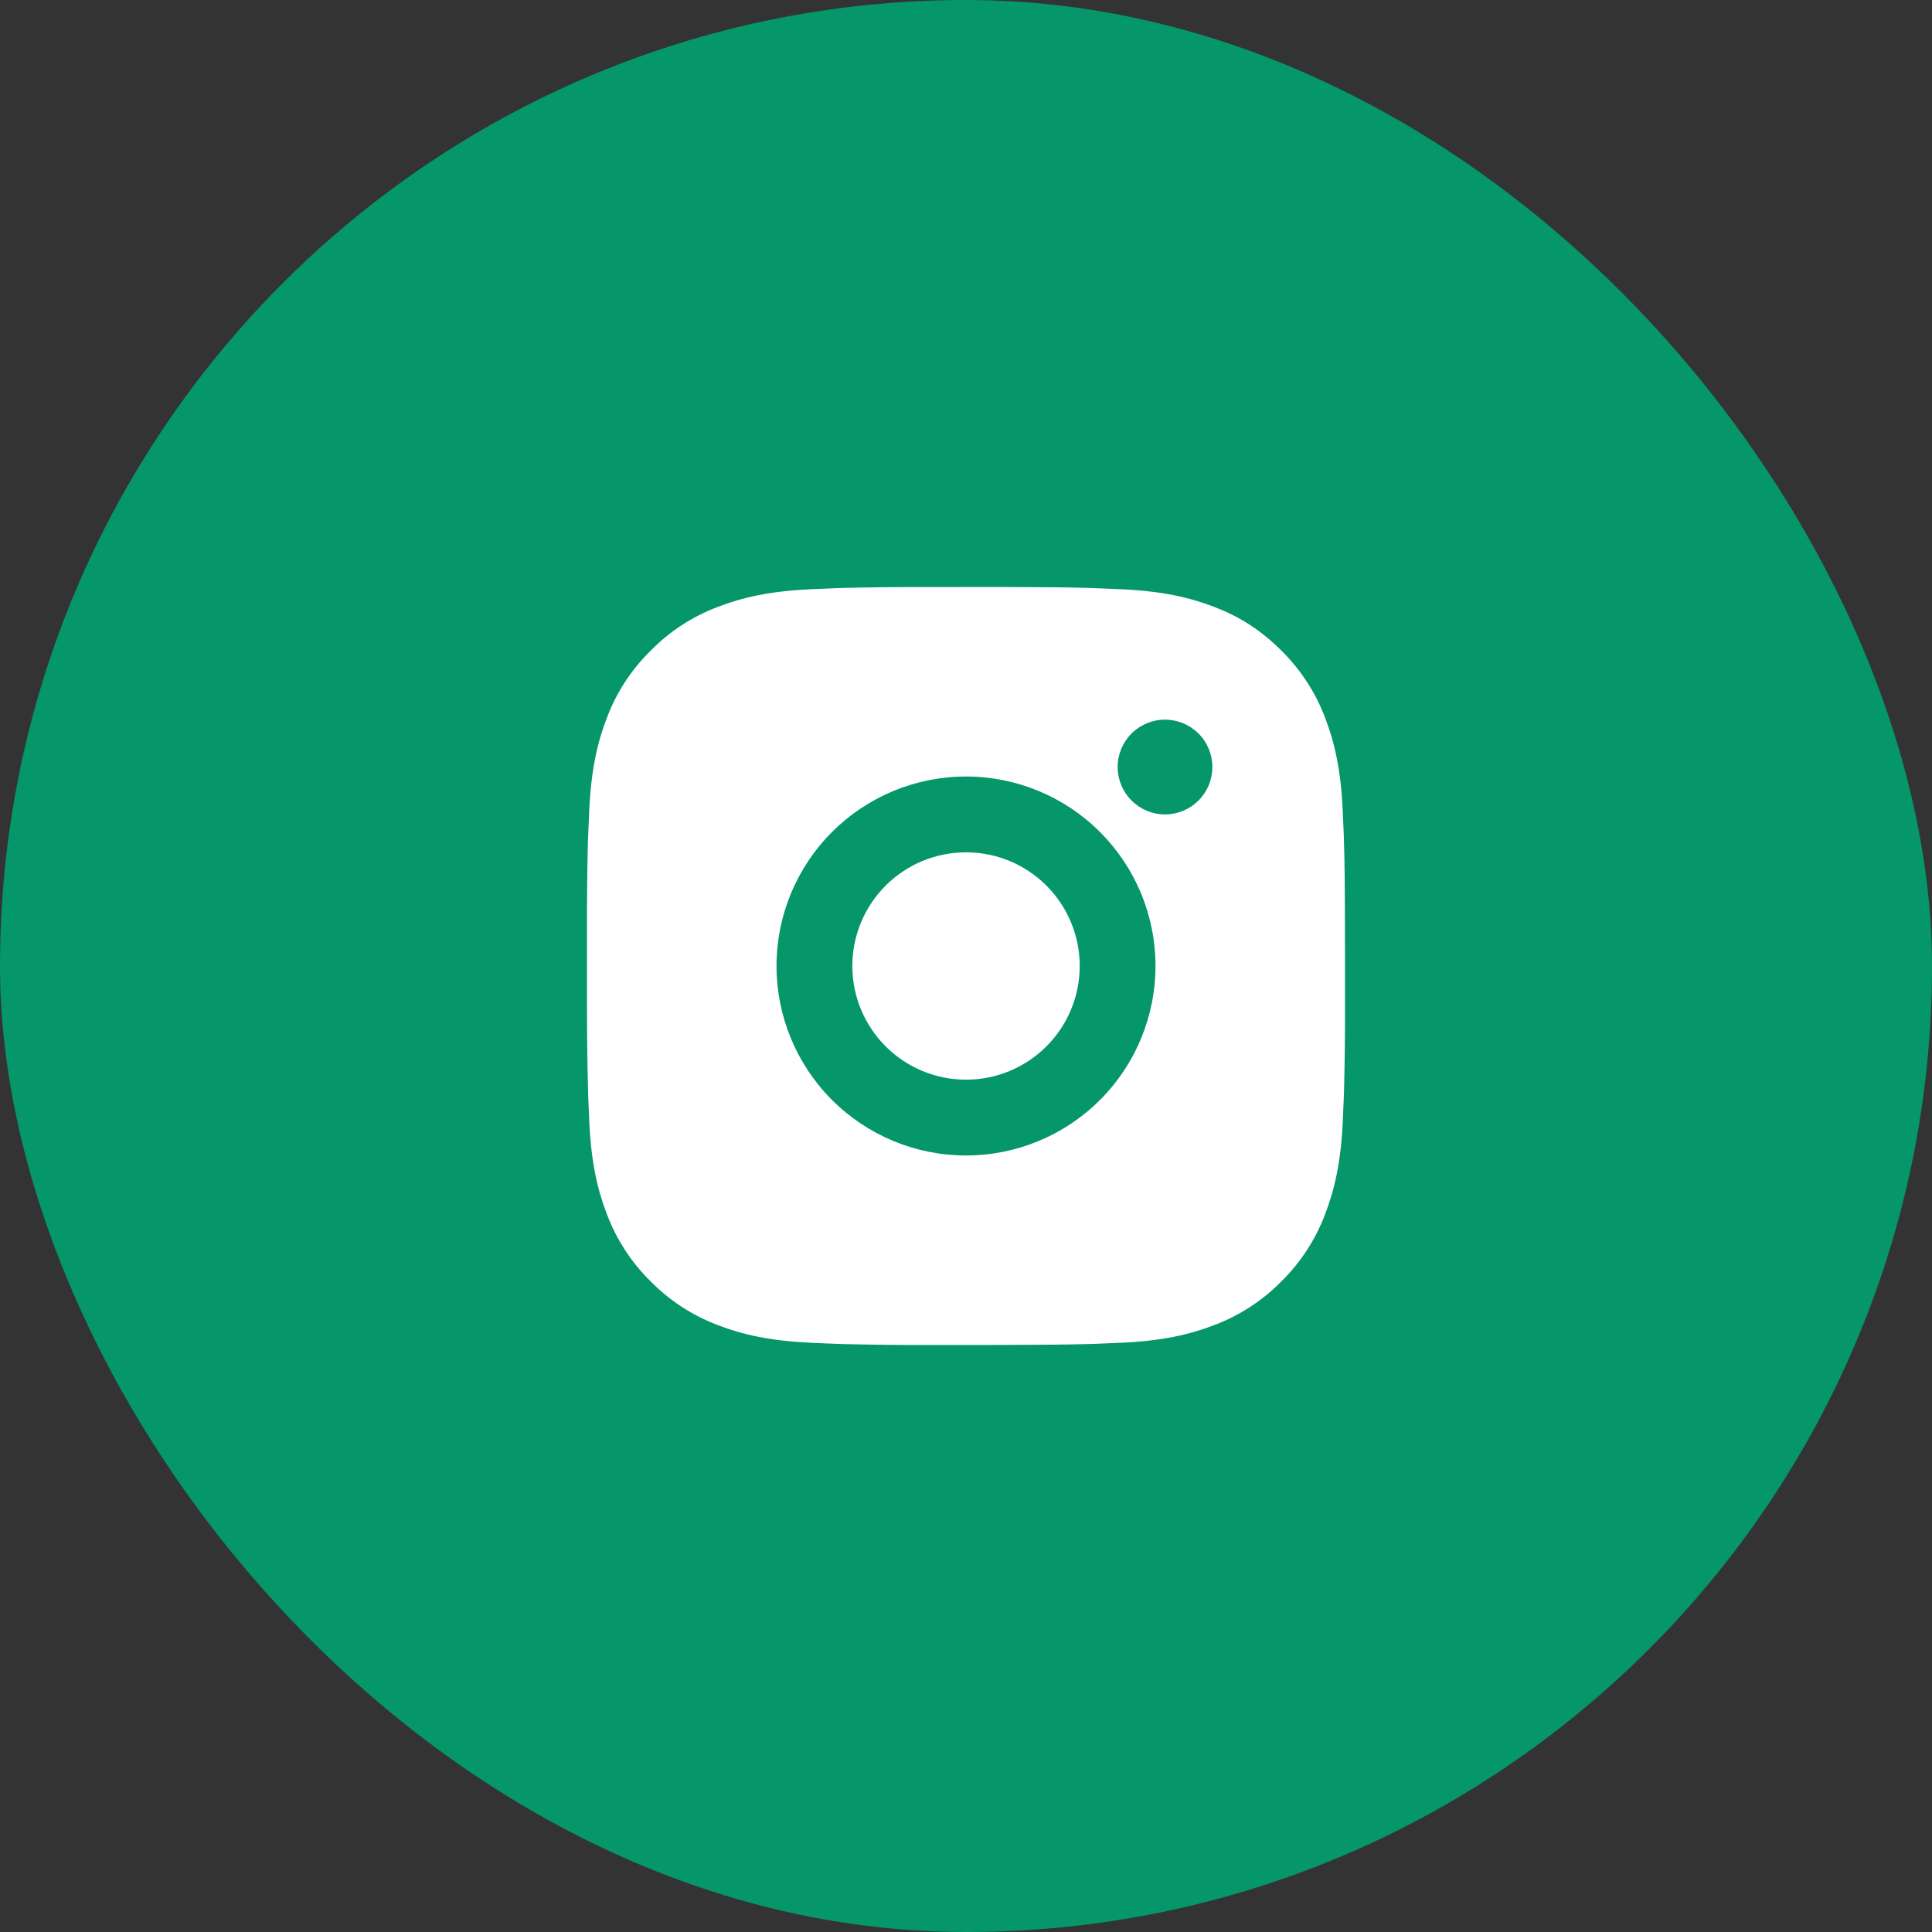
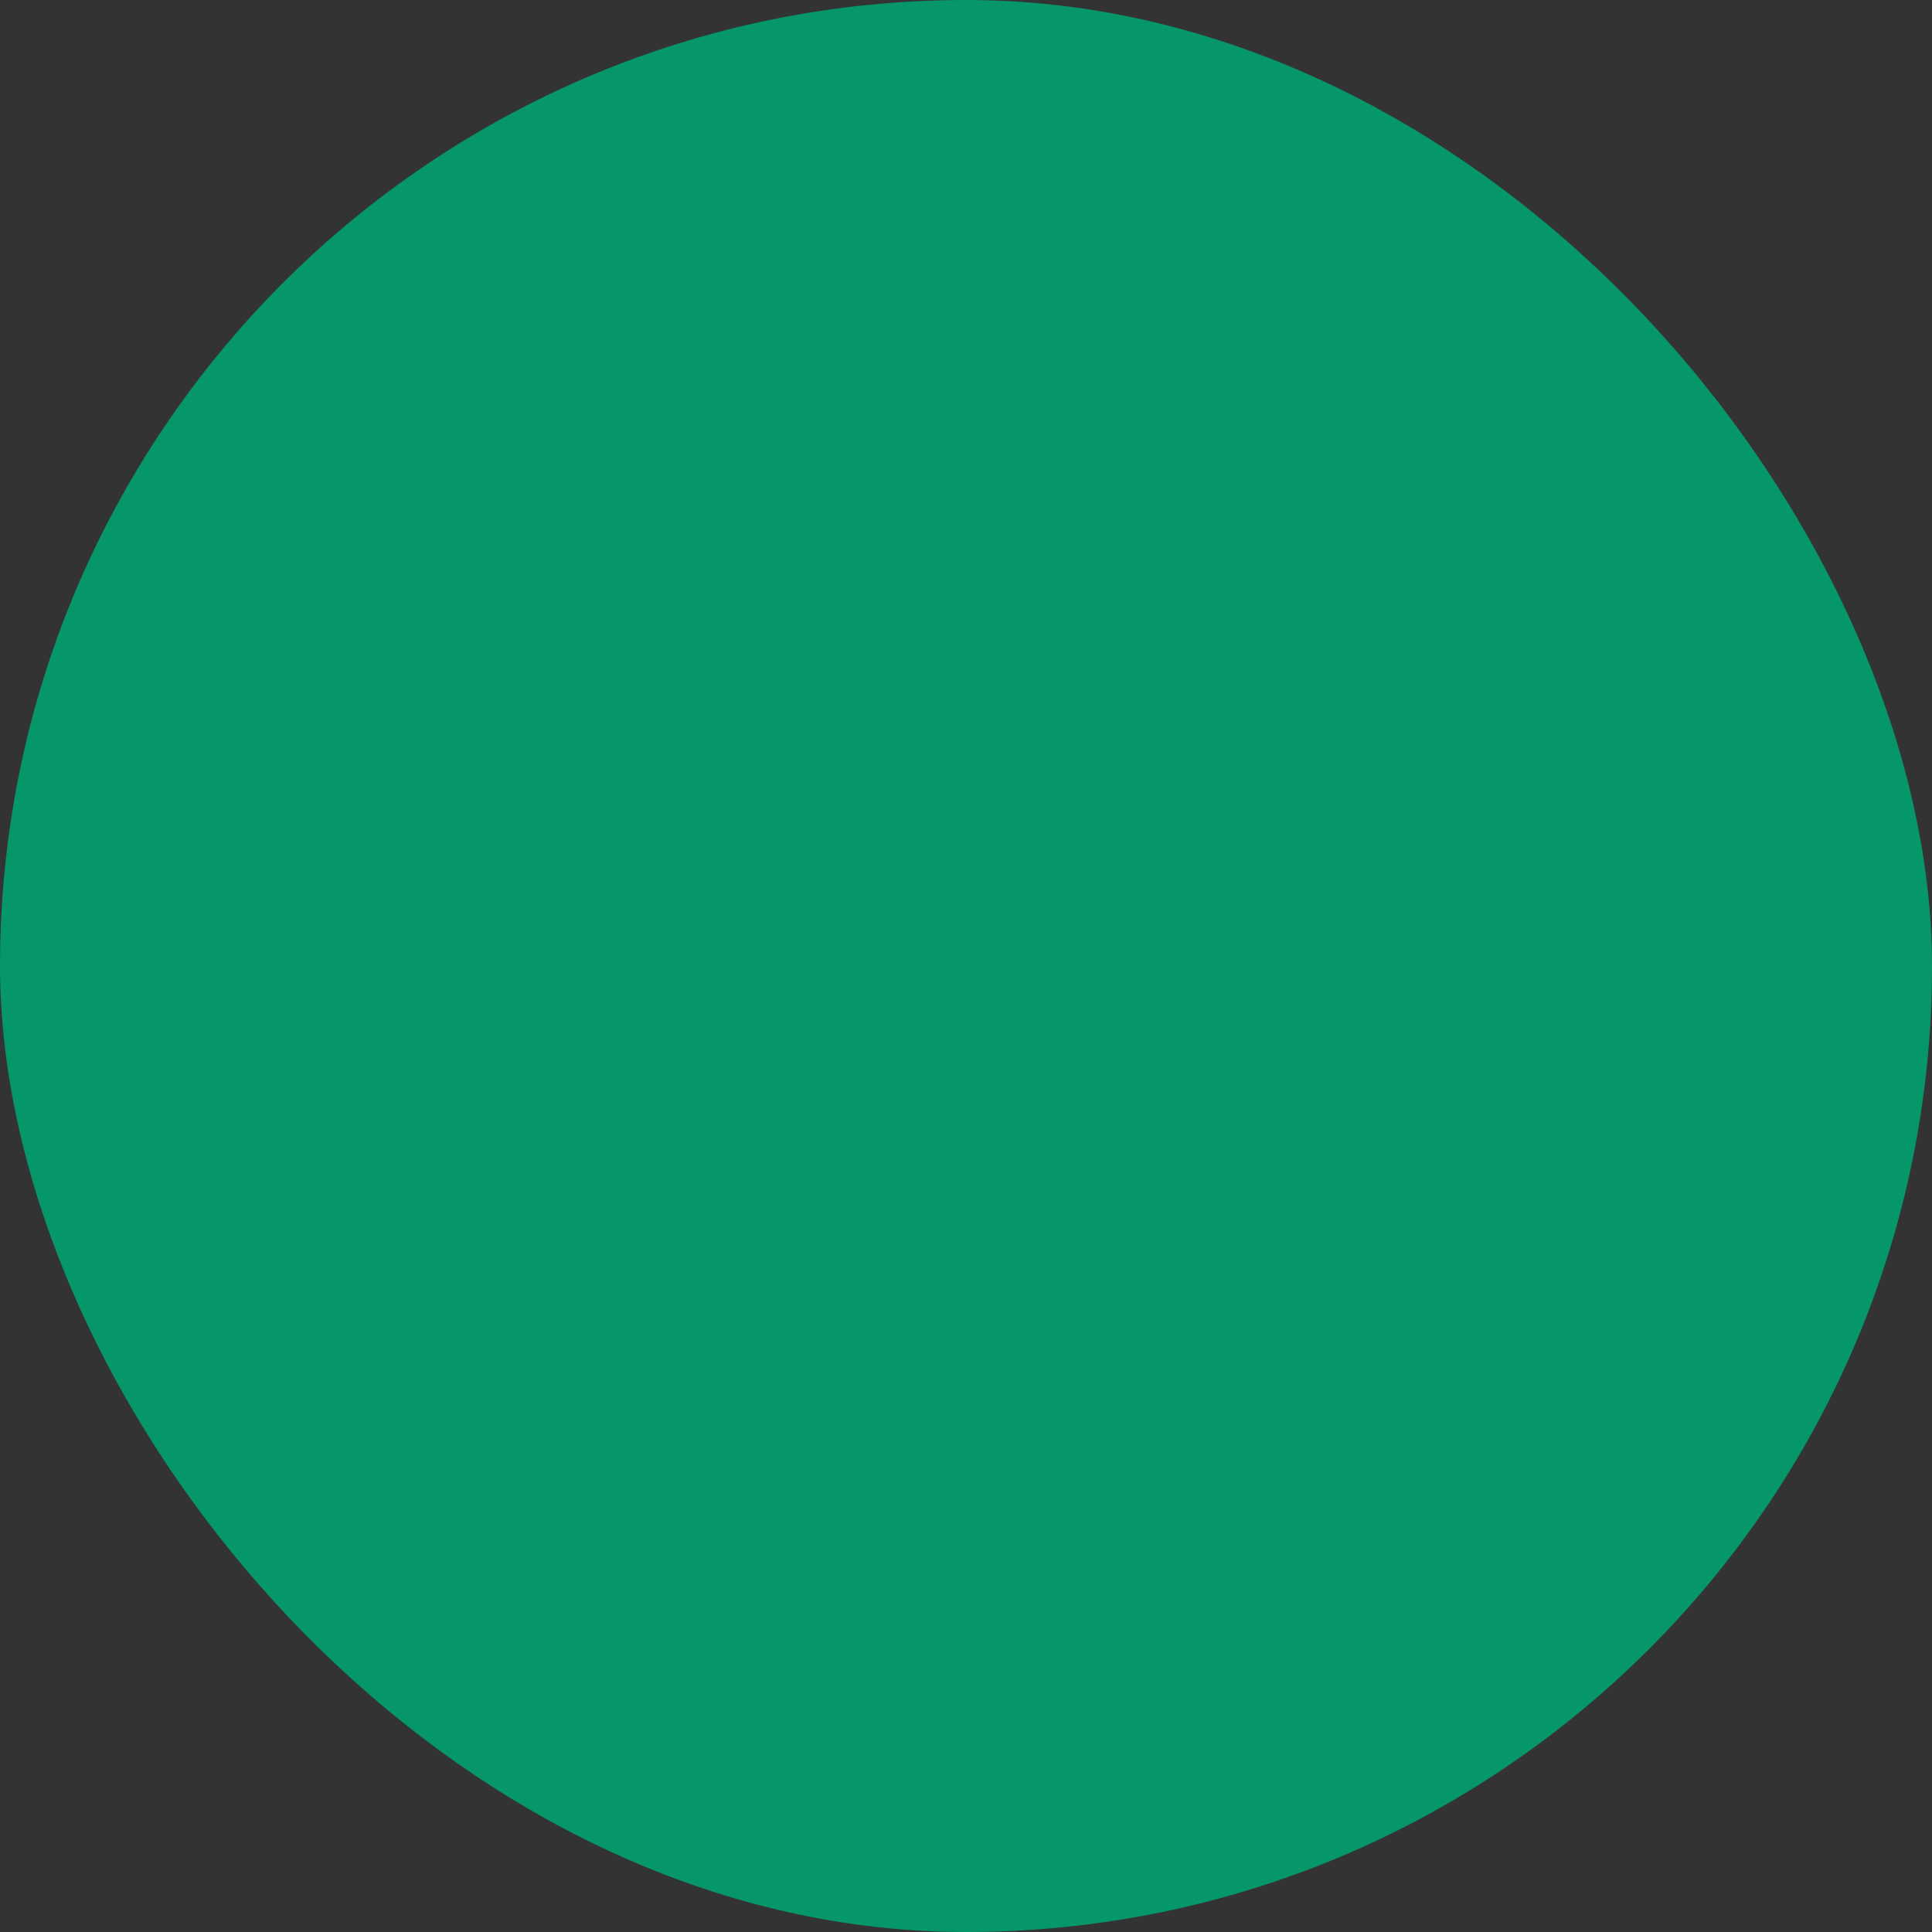
<svg xmlns="http://www.w3.org/2000/svg" width="37" height="37" viewBox="0 0 37 37" fill="none">
  <rect x="0" y="0" width="37" height="37" fill="#333333" stroke="none" />
  <rect width="37" height="37" rx="18.5" fill="#059669" />
-   <path d="M19.246 11.242C20.063 11.244 20.477 11.249 20.835 11.259L20.976 11.264C21.138 11.27 21.299 11.277 21.492 11.286C22.265 11.322 22.792 11.444 23.254 11.623C23.733 11.807 24.136 12.057 24.54 12.46C24.909 12.823 25.195 13.262 25.377 13.746C25.556 14.208 25.678 14.735 25.714 15.508C25.723 15.701 25.73 15.862 25.736 16.025L25.74 16.166C25.751 16.523 25.756 16.937 25.757 17.754L25.758 18.295V19.246C25.76 19.775 25.754 20.305 25.741 20.834L25.737 20.975C25.731 21.138 25.724 21.298 25.715 21.491C25.679 22.264 25.555 22.791 25.377 23.254C25.195 23.738 24.909 24.177 24.54 24.54C24.177 24.909 23.738 25.195 23.254 25.377C22.792 25.556 22.265 25.678 21.492 25.714L20.976 25.736L20.835 25.74C20.477 25.75 20.063 25.755 19.246 25.757L18.705 25.758H17.755C17.225 25.759 16.695 25.754 16.166 25.741L16.025 25.736C15.853 25.73 15.681 25.723 15.508 25.714C14.736 25.678 14.209 25.556 13.746 25.377C13.262 25.194 12.823 24.909 12.461 24.54C12.091 24.177 11.806 23.738 11.623 23.254C11.444 22.791 11.322 22.264 11.286 21.491L11.264 20.975L11.261 20.834C11.247 20.305 11.241 19.775 11.242 19.246V17.754C11.24 17.224 11.246 16.695 11.258 16.166L11.263 16.025C11.269 15.862 11.277 15.701 11.285 15.508C11.322 14.735 11.443 14.209 11.623 13.746C11.805 13.261 12.092 12.822 12.462 12.46C12.824 12.091 13.262 11.805 13.746 11.623C14.209 11.444 14.736 11.322 15.508 11.286C15.701 11.277 15.863 11.27 16.025 11.264L16.166 11.259C16.695 11.247 17.225 11.241 17.754 11.243L19.246 11.242ZM18.5 14.871C17.538 14.871 16.615 15.253 15.934 15.934C15.254 16.614 14.871 17.537 14.871 18.5C14.871 19.462 15.254 20.385 15.934 21.066C16.615 21.746 17.538 22.129 18.5 22.129C19.462 22.129 20.386 21.746 21.066 21.066C21.747 20.385 22.129 19.462 22.129 18.5C22.129 17.537 21.747 16.614 21.066 15.934C20.386 15.253 19.462 14.871 18.5 14.871ZM18.5 16.323C18.786 16.323 19.069 16.379 19.333 16.488C19.598 16.598 19.838 16.758 20.04 16.96C20.242 17.162 20.402 17.402 20.512 17.666C20.621 17.93 20.678 18.213 20.678 18.5C20.678 18.785 20.622 19.069 20.512 19.333C20.403 19.597 20.242 19.837 20.04 20.039C19.838 20.241 19.598 20.402 19.334 20.511C19.07 20.621 18.787 20.677 18.501 20.677C17.923 20.677 17.369 20.448 16.961 20.039C16.553 19.631 16.323 19.077 16.323 18.5C16.323 17.922 16.553 17.369 16.961 16.96C17.369 16.552 17.923 16.323 18.501 16.323M22.311 13.782C22.07 13.782 21.84 13.878 21.67 14.048C21.5 14.218 21.404 14.449 21.404 14.69C21.404 14.93 21.5 15.161 21.67 15.331C21.84 15.501 22.07 15.597 22.311 15.597C22.552 15.597 22.782 15.501 22.953 15.331C23.123 15.161 23.218 14.93 23.218 14.69C23.218 14.449 23.123 14.218 22.953 14.048C22.782 13.878 22.552 13.782 22.311 13.782Z" fill="white" />
</svg>